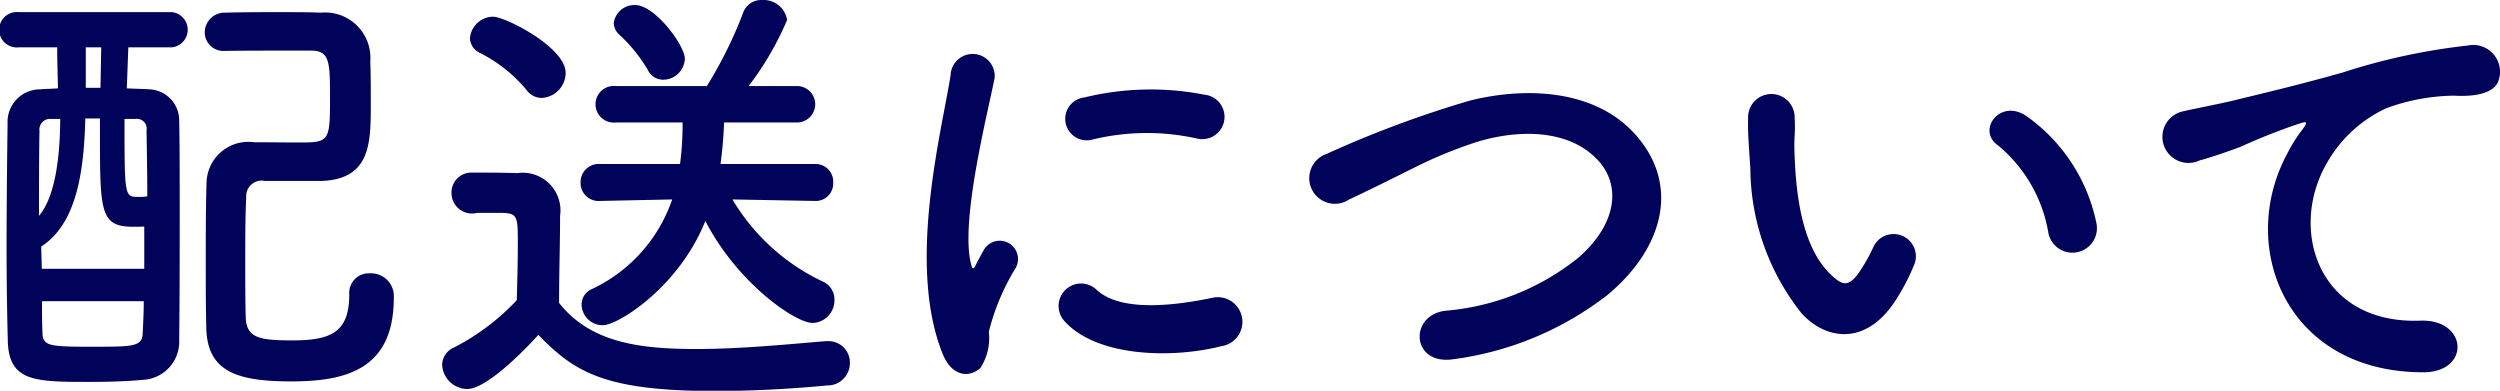
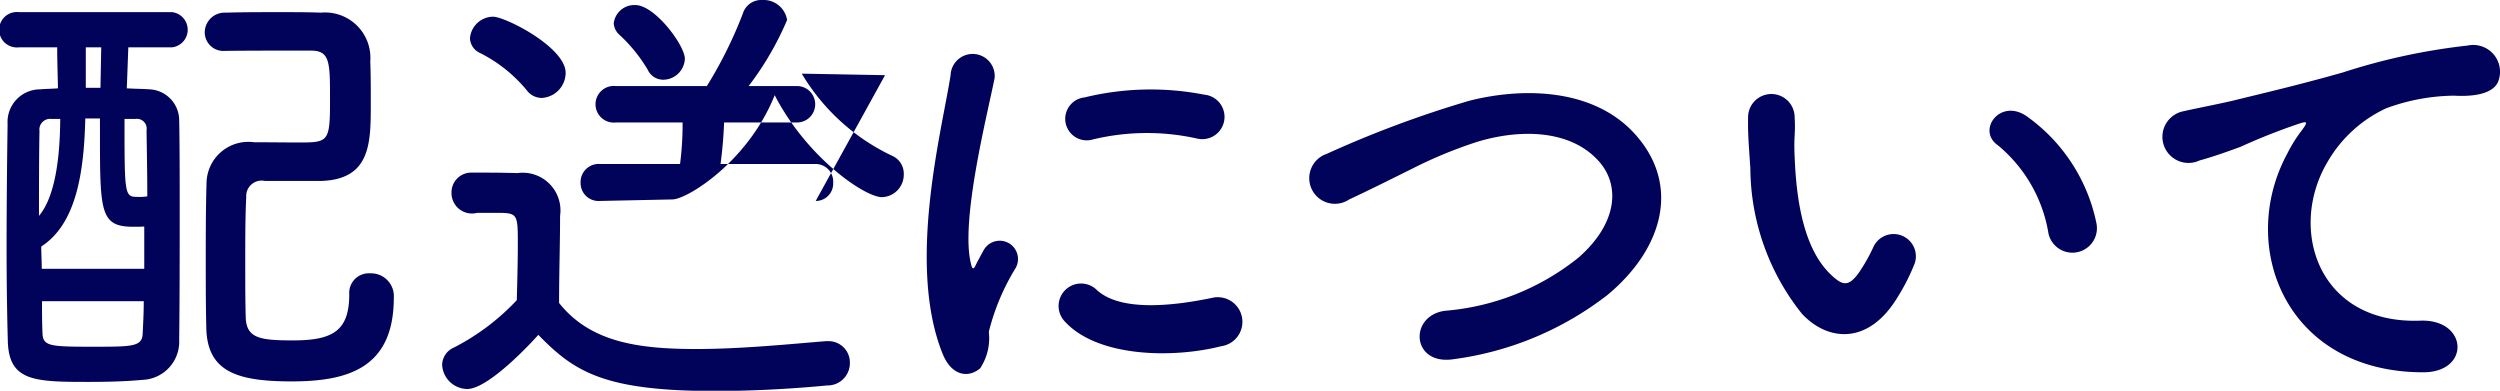
<svg xmlns="http://www.w3.org/2000/svg" width="98.78" height="15.44" viewBox="0 0 98.78 15.44">
  <defs>
    <style>
      .cls-1 {
        fill: #000359;
        fill-rule: evenodd;
      }
    </style>
  </defs>
-   <path id="txt_topnav_delivery.svg" class="cls-1" d="M2328.23,1420.63c0.83-.01,1.64-0.01,2.43-0.01h0.94c0.75,0,.75.46,0.75,1.94,0,1.64-.05,1.69-1.19,1.69-0.61,0-1.31-.01-1.81-0.01a1.654,1.654,0,0,0-1.88,1.63c-0.03,1.03-.03,2.07-0.03,3.1,0,0.87,0,1.71.02,2.54,0.01,1.78,1.17,2.18,3.38,2.18,2.27,0,4.03-.56,4.03-3.31a0.9,0.9,0,0,0-.93-0.96,0.775,0.775,0,0,0-.83.83c0,1.46-.67,1.82-2.23,1.82-1.3,0-1.82-.09-1.86-0.88-0.02-.71-0.02-1.46-0.02-2.2,0-.92,0-1.82.04-2.58a0.609,0.609,0,0,1,.74-0.64h2.21c1.97-.06,1.97-1.5,1.97-3.05,0-.59,0-1.22-0.02-1.67a1.792,1.792,0,0,0-1.95-1.93c-0.52-.02-1.06-0.02-1.6-0.02-0.76,0-1.49,0-2.16.02a0.786,0.786,0,0,0-.83.78,0.737,0.737,0,0,0,.81.73h0.02Zm-2.12-.14a0.7,0.7,0,0,0,0-1.39h-6.05a0.7,0.7,0,1,0,0,1.39h1.51c0,0.52.02,1.06,0.03,1.62-0.25.02-.5,0.02-0.7,0.04a1.289,1.289,0,0,0-1.29,1.37c-0.02,1.42-.04,3.2-0.04,4.95,0,1.29.02,2.57,0.05,3.67,0.06,1.55,1.07,1.57,3.21,1.57,0.72,0,1.49-.02,2.09-0.08a1.509,1.509,0,0,0,1.47-1.58c0.02-1.66.02-3.47,0.02-5.2,0-1.25,0-2.45-.02-3.48a1.228,1.228,0,0,0-1.17-1.22c-0.27-.02-0.57-0.02-0.9-0.04,0.02-.54.04-1.06,0.06-1.62h1.73Zm-2.83,1.6h-0.58v-1.6h0.61Zm1.38,1.23a0.386,0.386,0,0,1,.44.45c0.01,0.74.03,1.62,0.03,2.61a2.057,2.057,0,0,1-.36.02c-0.54,0-.54-0.02-0.54-3.08h0.43Zm0.35,5.92h-4.05c0-.29-0.02-0.59-0.02-0.88,1.4-.9,1.69-2.97,1.74-5.06h0.58v0.83c0,2.93.05,3.45,1.33,3.45,0.15,0,.29,0,0.42-0.01v1.67Zm-3.32-5.92c-0.01,1.58-.21,3.08-0.84,3.83,0-2.86.02-3.22,0.02-3.35a0.424,0.424,0,0,1,.48-0.48h0.34Zm3.3,7.2c0,0.43-.02.83-0.04,1.22,0,0.56-.32.58-1.82,0.58-1.8,0-2.12,0-2.14-.52-0.02-.42-0.02-0.85-0.02-1.28h4.02Zm21.38-9.58c0-.52-1.18-2.12-1.96-2.12a0.819,0.819,0,0,0-.85.72,0.663,0.663,0,0,0,.22.45,6.123,6.123,0,0,1,1.12,1.38,0.675,0.675,0,0,0,.63.4A0.863,0.863,0,0,0,2346.37,1420.94Zm5.17,5.62a0.685,0.685,0,0,0,.69-0.72,0.694,0.694,0,0,0-.71-0.74h-3.74c0.07-.52.12-1.08,0.14-1.64h2.88a0.72,0.72,0,1,0,0-1.44h-1.91a12.049,12.049,0,0,0,1.52-2.61,0.941,0.941,0,0,0-.99-0.79,0.759,0.759,0,0,0-.76.54,16.926,16.926,0,0,1-1.42,2.86h-3.6a0.724,0.724,0,1,0,0,1.44h2.64a12.04,12.04,0,0,1-.1,1.64h-3.16a0.716,0.716,0,0,0-.77.74,0.709,0.709,0,0,0,.76.72h0.01l2.85-.06a6.092,6.092,0,0,1-3.19,3.55,0.658,0.658,0,0,0-.39.61,0.833,0.833,0,0,0,.84.81c0.6,0,3.01-1.51,4.05-4.12,1.26,2.45,3.55,4.03,4.24,4.03a0.889,0.889,0,0,0,.86-0.91,0.768,0.768,0,0,0-.45-0.72,8.249,8.249,0,0,1-3.58-3.25l3.27,0.06h0.02Zm-10.82-4.07a1,1,0,0,0,.94-0.99c0-1.01-2.38-2.22-2.87-2.22a0.925,0.925,0,0,0-.91.85,0.663,0.663,0,0,0,.39.58,5.738,5.738,0,0,1,1.84,1.46A0.749,0.749,0,0,0,2340.72,1422.49Zm-0.14,9.36c1.42,1.46,2.59,2.22,7,2.22,1.64,0,3.28-.11,4.41-0.22a0.88,0.88,0,0,0,.9-0.88,0.842,0.842,0,0,0-.86-0.87h-0.09c-1.37.11-3.32,0.31-5.12,0.31-2.3,0-4.19-.27-5.42-1.82,0-1.15.04-2.39,0.04-3.44a1.491,1.491,0,0,0-1.69-1.69c-0.6-.02-1.19-0.02-1.84-0.02a0.782,0.782,0,0,0-.76.81,0.807,0.807,0,0,0,1.01.78h0.76c0.85,0,.85.03,0.85,1.26,0,0.68-.02,1.38-0.04,2.19a9.1,9.1,0,0,1-2.5,1.88,0.757,0.757,0,0,0-.45.68,1.006,1.006,0,0,0,.99.95C2338.65,1433.99,2340.47,1431.98,2340.58,1431.85Zm26.01-7.76a0.881,0.881,0,1,0,.3-1.73,11.036,11.036,0,0,0-4.73.11,0.85,0.85,0,1,0,.25,1.68A9.112,9.112,0,0,1,2366.59,1424.09Zm0.97,8.21a0.973,0.973,0,1,0-.36-1.91c-1.4.29-3.56,0.58-4.54-.3a0.887,0.887,0,0,0-1.27,1.24C2362.68,1432.73,2365.63,1432.79,2367.56,1432.3Zm-9.52.87a2.155,2.155,0,0,0,.34-1.44,8.894,8.894,0,0,1,1.06-2.52,0.723,0.723,0,0,0-1.26-.71c-0.07.13-.27,0.49-0.31,0.58-0.07.16-.14,0.22-0.19-0.02-0.44-1.67.64-5.9,0.93-7.36a0.872,0.872,0,1,0-1.74-.11c-0.33,2.14-1.75,7.47-.31,11.02C2356.92,1433.49,2357.59,1433.56,2358.04,1433.17Zm24.79-2.9c2.21-1.84,2.93-4.41.99-6.45-1.66-1.73-4.4-1.74-6.45-1.22a42.724,42.724,0,0,0-5.64,2.1,1.013,1.013,0,1,0,.89,1.8c0.88-.41,1.69-0.82,2.5-1.22a17.494,17.494,0,0,1,2.57-1.06c1.62-.49,3.66-0.52,4.81.79,0.83,0.95.72,2.43-.81,3.78a9.658,9.658,0,0,1-5.29,2.11c-1.44.2-1.32,2.18,0.36,1.91A12.606,12.606,0,0,0,2382.83,1430.27Zm19.31-2.85a6.872,6.872,0,0,0-2.7-4.17c-1.08-.81-2.05.52-1.19,1.11a5.707,5.707,0,0,1,2,3.49A0.969,0.969,0,1,0,2402.14,1427.42Zm-7.87,2.97a8.016,8.016,0,0,0,.7-1.38,0.88,0.88,0,0,0-1.63-.65,6.744,6.744,0,0,1-.6,1.06c-0.4.54-.63,0.49-1.1,0.04-1.01-.97-1.35-2.76-1.42-4.65-0.04-.83.04-0.86,0-1.56a0.92,0.92,0,1,0-1.84.01c-0.01.65,0.02,0.98,0.09,2a9.289,9.289,0,0,0,2.04,5.76C2391.52,1432.1,2393.12,1432.27,2394.27,1430.39Zm20.76,2.94c1.91,0.02,1.8-2.11-.09-2.04-4.04.15-5.24-3.63-3.66-6.28a5.2,5.2,0,0,1,2.31-2.11,7.949,7.949,0,0,1,2.68-.5c1.26,0.07,1.66-.29,1.76-0.59a1.059,1.059,0,0,0-1.22-1.39,24.694,24.694,0,0,0-4.92,1.06c-1.83.52-3.4,0.88-4.28,1.1-0.58.14-1.62,0.34-2,.43a1.031,1.031,0,1,0,.61,1.95c0.54-.15,1.05-0.33,1.62-0.54a24.408,24.408,0,0,1,2.27-.9c0.34-.11.43-0.13,0.15,0.25a5.569,5.569,0,0,0-.58.93C2407.72,1428.32,2409.59,1433.31,2415.03,1433.33Z" transform="translate(-2319.31 -1418.62)" />
+   <path id="txt_topnav_delivery.svg" class="cls-1" d="M2328.23,1420.63c0.83-.01,1.64-0.01,2.43-0.01h0.94c0.75,0,.75.46,0.75,1.94,0,1.64-.05,1.69-1.19,1.69-0.61,0-1.31-.01-1.81-0.01a1.654,1.654,0,0,0-1.88,1.63c-0.03,1.03-.03,2.07-0.03,3.1,0,0.87,0,1.71.02,2.54,0.01,1.78,1.17,2.18,3.38,2.18,2.27,0,4.03-.56,4.03-3.31a0.9,0.9,0,0,0-.93-0.96,0.775,0.775,0,0,0-.83.83c0,1.46-.67,1.82-2.23,1.82-1.3,0-1.82-.09-1.86-0.88-0.02-.71-0.02-1.46-0.02-2.2,0-.92,0-1.82.04-2.58a0.609,0.609,0,0,1,.74-0.64h2.21c1.97-.06,1.97-1.5,1.97-3.05,0-.59,0-1.22-0.02-1.67a1.792,1.792,0,0,0-1.95-1.93c-0.52-.02-1.06-0.02-1.6-0.02-0.76,0-1.49,0-2.16.02a0.786,0.786,0,0,0-.83.78,0.737,0.737,0,0,0,.81.73h0.02Zm-2.12-.14a0.7,0.7,0,0,0,0-1.39h-6.05a0.7,0.7,0,1,0,0,1.39h1.51c0,0.52.02,1.06,0.03,1.62-0.25.02-.5,0.02-0.7,0.04a1.289,1.289,0,0,0-1.29,1.37c-0.02,1.42-.04,3.2-0.04,4.95,0,1.29.02,2.57,0.05,3.67,0.06,1.55,1.07,1.57,3.21,1.57,0.72,0,1.49-.02,2.09-0.08a1.509,1.509,0,0,0,1.47-1.58c0.02-1.66.02-3.47,0.02-5.2,0-1.25,0-2.45-.02-3.48a1.228,1.228,0,0,0-1.17-1.22c-0.27-.02-0.57-0.02-0.9-0.04,0.02-.54.04-1.06,0.06-1.62h1.73Zm-2.83,1.6h-0.58v-1.6h0.61Zm1.38,1.23a0.386,0.386,0,0,1,.44.45c0.01,0.74.03,1.62,0.03,2.61a2.057,2.057,0,0,1-.36.02c-0.54,0-.54-0.02-0.54-3.08h0.43Zm0.35,5.92h-4.05c0-.29-0.02-0.59-0.02-0.88,1.4-.9,1.69-2.97,1.74-5.06h0.58v0.83c0,2.93.05,3.45,1.33,3.45,0.15,0,.29,0,0.42-0.01v1.67Zm-3.32-5.92c-0.01,1.58-.21,3.08-0.84,3.83,0-2.86.02-3.22,0.02-3.35a0.424,0.424,0,0,1,.48-0.48h0.34Zm3.3,7.2c0,0.43-.02.83-0.04,1.22,0,0.56-.32.58-1.82,0.58-1.8,0-2.12,0-2.14-.52-0.02-.42-0.02-0.85-0.02-1.28h4.02Zm21.38-9.58c0-.52-1.18-2.12-1.96-2.12a0.819,0.819,0,0,0-.85.72,0.663,0.663,0,0,0,.22.45,6.123,6.123,0,0,1,1.12,1.38,0.675,0.675,0,0,0,.63.4A0.863,0.863,0,0,0,2346.37,1420.94Zm5.17,5.62a0.685,0.685,0,0,0,.69-0.72,0.694,0.694,0,0,0-.71-0.74h-3.74c0.07-.52.12-1.08,0.14-1.64h2.88a0.72,0.72,0,1,0,0-1.44h-1.91a12.049,12.049,0,0,0,1.52-2.61,0.941,0.941,0,0,0-.99-0.79,0.759,0.759,0,0,0-.76.54,16.926,16.926,0,0,1-1.42,2.86h-3.6a0.724,0.724,0,1,0,0,1.44h2.64a12.04,12.04,0,0,1-.1,1.64h-3.16a0.716,0.716,0,0,0-.77.74,0.709,0.709,0,0,0,.76.72h0.01l2.85-.06c0.6,0,3.01-1.51,4.05-4.12,1.26,2.45,3.55,4.03,4.24,4.03a0.889,0.889,0,0,0,.86-0.91,0.768,0.768,0,0,0-.45-0.72,8.249,8.249,0,0,1-3.58-3.25l3.27,0.06h0.02Zm-10.82-4.07a1,1,0,0,0,.94-0.99c0-1.01-2.38-2.22-2.87-2.22a0.925,0.925,0,0,0-.91.85,0.663,0.663,0,0,0,.39.58,5.738,5.738,0,0,1,1.84,1.46A0.749,0.749,0,0,0,2340.72,1422.49Zm-0.14,9.36c1.42,1.46,2.59,2.22,7,2.22,1.64,0,3.28-.11,4.41-0.22a0.88,0.88,0,0,0,.9-0.88,0.842,0.842,0,0,0-.86-0.87h-0.09c-1.37.11-3.32,0.31-5.12,0.31-2.3,0-4.19-.27-5.42-1.82,0-1.15.04-2.39,0.04-3.44a1.491,1.491,0,0,0-1.69-1.69c-0.6-.02-1.19-0.02-1.84-0.02a0.782,0.782,0,0,0-.76.81,0.807,0.807,0,0,0,1.01.78h0.76c0.85,0,.85.03,0.85,1.26,0,0.68-.02,1.38-0.04,2.19a9.1,9.1,0,0,1-2.5,1.88,0.757,0.757,0,0,0-.45.68,1.006,1.006,0,0,0,.99.95C2338.65,1433.99,2340.47,1431.98,2340.58,1431.85Zm26.01-7.76a0.881,0.881,0,1,0,.3-1.73,11.036,11.036,0,0,0-4.73.11,0.85,0.85,0,1,0,.25,1.68A9.112,9.112,0,0,1,2366.59,1424.09Zm0.97,8.21a0.973,0.973,0,1,0-.36-1.91c-1.4.29-3.56,0.58-4.54-.3a0.887,0.887,0,0,0-1.27,1.24C2362.68,1432.73,2365.63,1432.79,2367.56,1432.3Zm-9.52.87a2.155,2.155,0,0,0,.34-1.44,8.894,8.894,0,0,1,1.06-2.52,0.723,0.723,0,0,0-1.26-.71c-0.07.13-.27,0.49-0.31,0.58-0.07.16-.14,0.22-0.19-0.02-0.44-1.67.64-5.9,0.93-7.36a0.872,0.872,0,1,0-1.74-.11c-0.33,2.14-1.75,7.47-.31,11.02C2356.92,1433.49,2357.59,1433.56,2358.04,1433.17Zm24.79-2.9c2.21-1.84,2.93-4.41.99-6.45-1.66-1.73-4.4-1.74-6.45-1.22a42.724,42.724,0,0,0-5.64,2.1,1.013,1.013,0,1,0,.89,1.8c0.88-.41,1.69-0.82,2.5-1.22a17.494,17.494,0,0,1,2.57-1.06c1.62-.49,3.66-0.52,4.81.79,0.83,0.95.72,2.43-.81,3.78a9.658,9.658,0,0,1-5.29,2.11c-1.44.2-1.32,2.18,0.36,1.91A12.606,12.606,0,0,0,2382.83,1430.27Zm19.31-2.85a6.872,6.872,0,0,0-2.7-4.17c-1.08-.81-2.05.52-1.19,1.11a5.707,5.707,0,0,1,2,3.49A0.969,0.969,0,1,0,2402.14,1427.42Zm-7.87,2.97a8.016,8.016,0,0,0,.7-1.38,0.88,0.88,0,0,0-1.63-.65,6.744,6.744,0,0,1-.6,1.06c-0.4.54-.63,0.49-1.1,0.04-1.01-.97-1.35-2.76-1.42-4.65-0.04-.83.04-0.86,0-1.56a0.92,0.92,0,1,0-1.84.01c-0.01.65,0.02,0.98,0.09,2a9.289,9.289,0,0,0,2.04,5.76C2391.52,1432.1,2393.12,1432.27,2394.27,1430.39Zm20.76,2.94c1.91,0.02,1.8-2.11-.09-2.04-4.04.15-5.24-3.63-3.66-6.28a5.2,5.2,0,0,1,2.31-2.11,7.949,7.949,0,0,1,2.68-.5c1.26,0.07,1.66-.29,1.76-0.59a1.059,1.059,0,0,0-1.22-1.39,24.694,24.694,0,0,0-4.92,1.06c-1.83.52-3.4,0.88-4.28,1.1-0.58.14-1.62,0.34-2,.43a1.031,1.031,0,1,0,.61,1.95c0.54-.15,1.05-0.33,1.62-0.54a24.408,24.408,0,0,1,2.27-.9c0.34-.11.43-0.13,0.15,0.25a5.569,5.569,0,0,0-.58.93C2407.72,1428.32,2409.59,1433.31,2415.03,1433.33Z" transform="translate(-2319.31 -1418.62)" />
</svg>